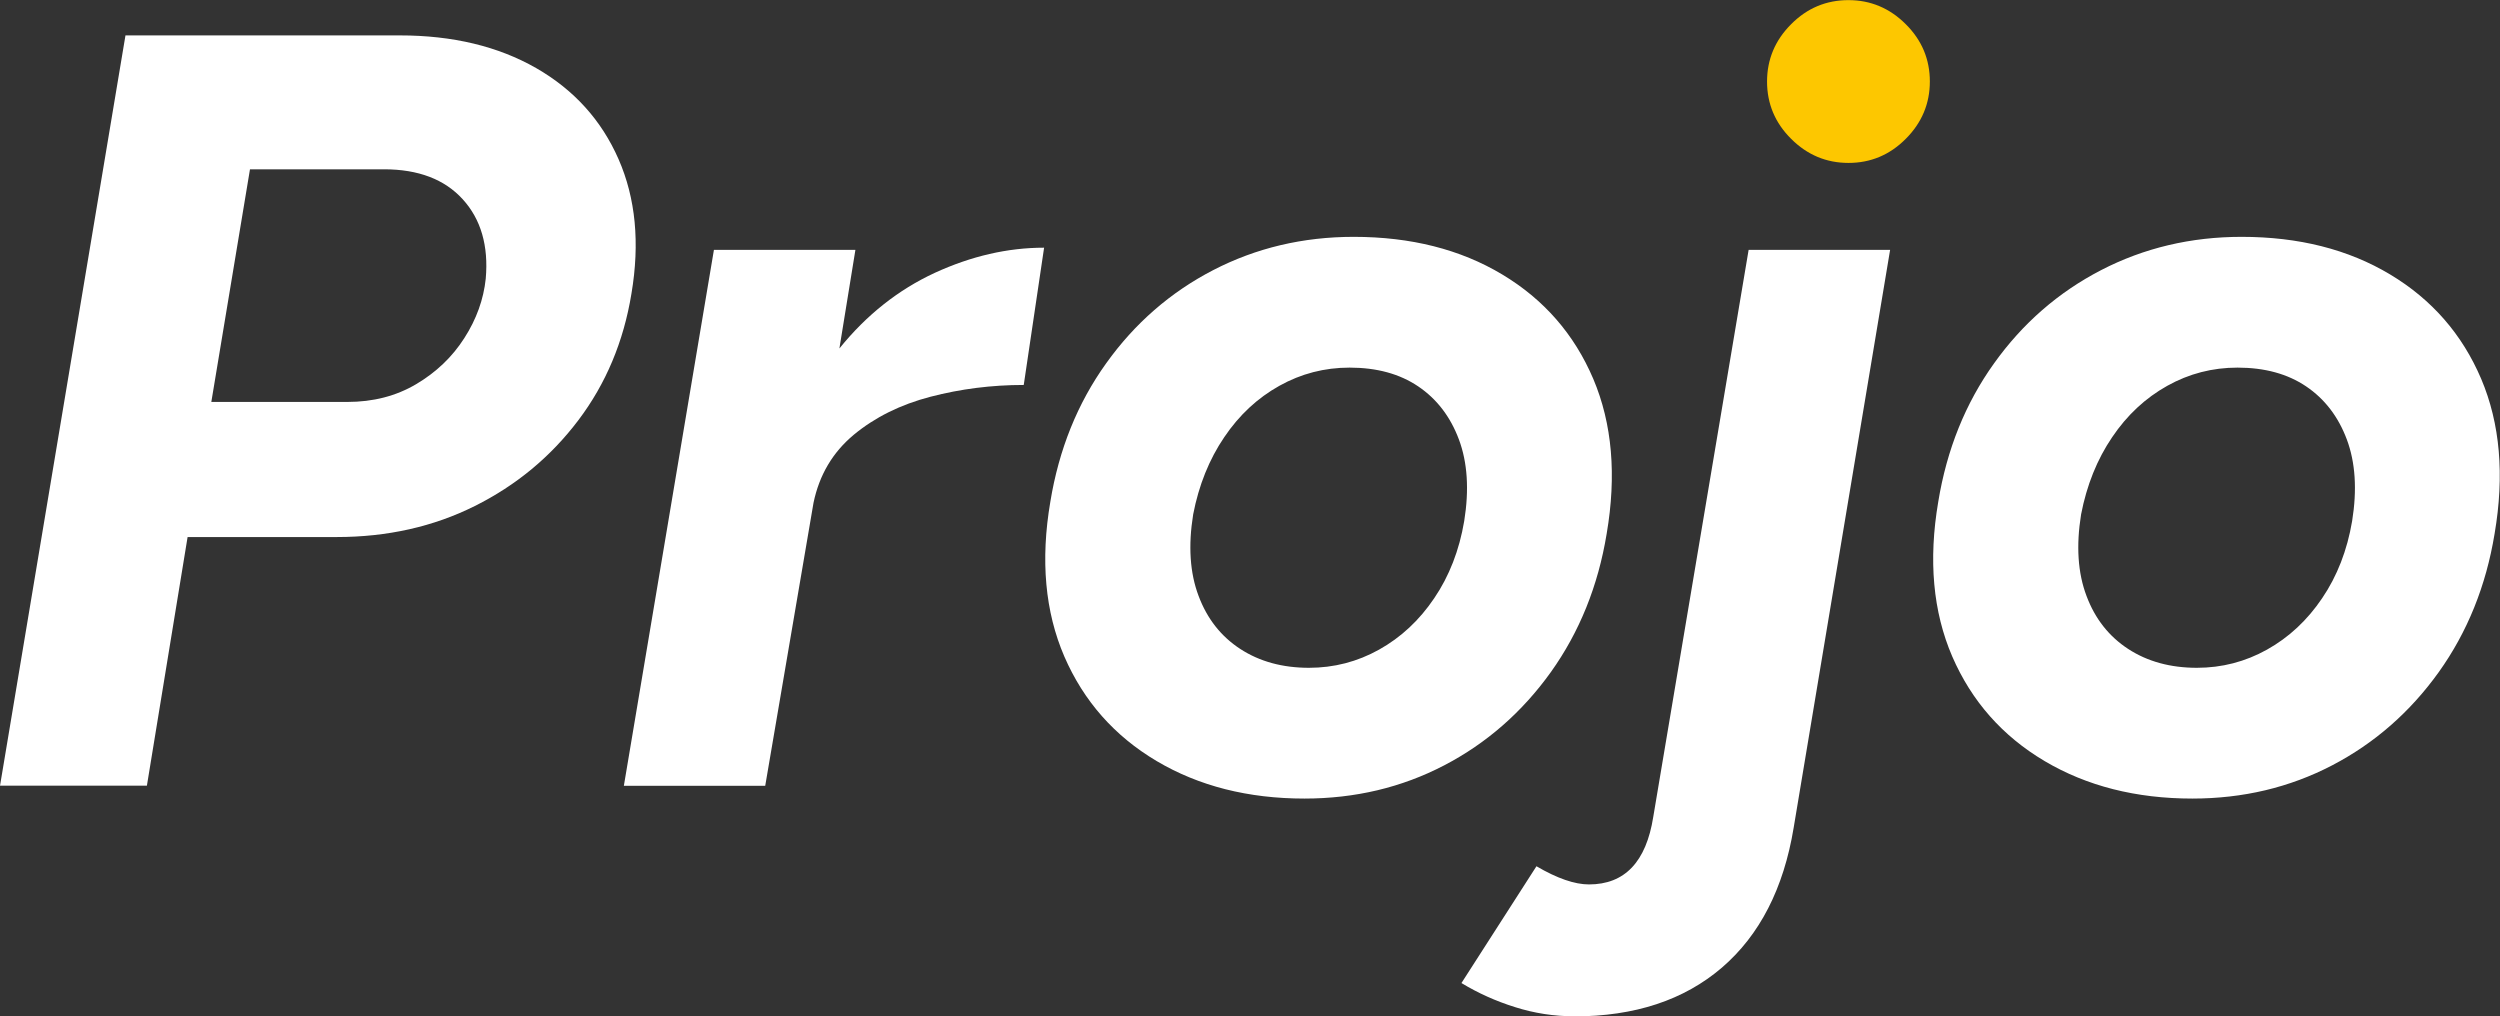
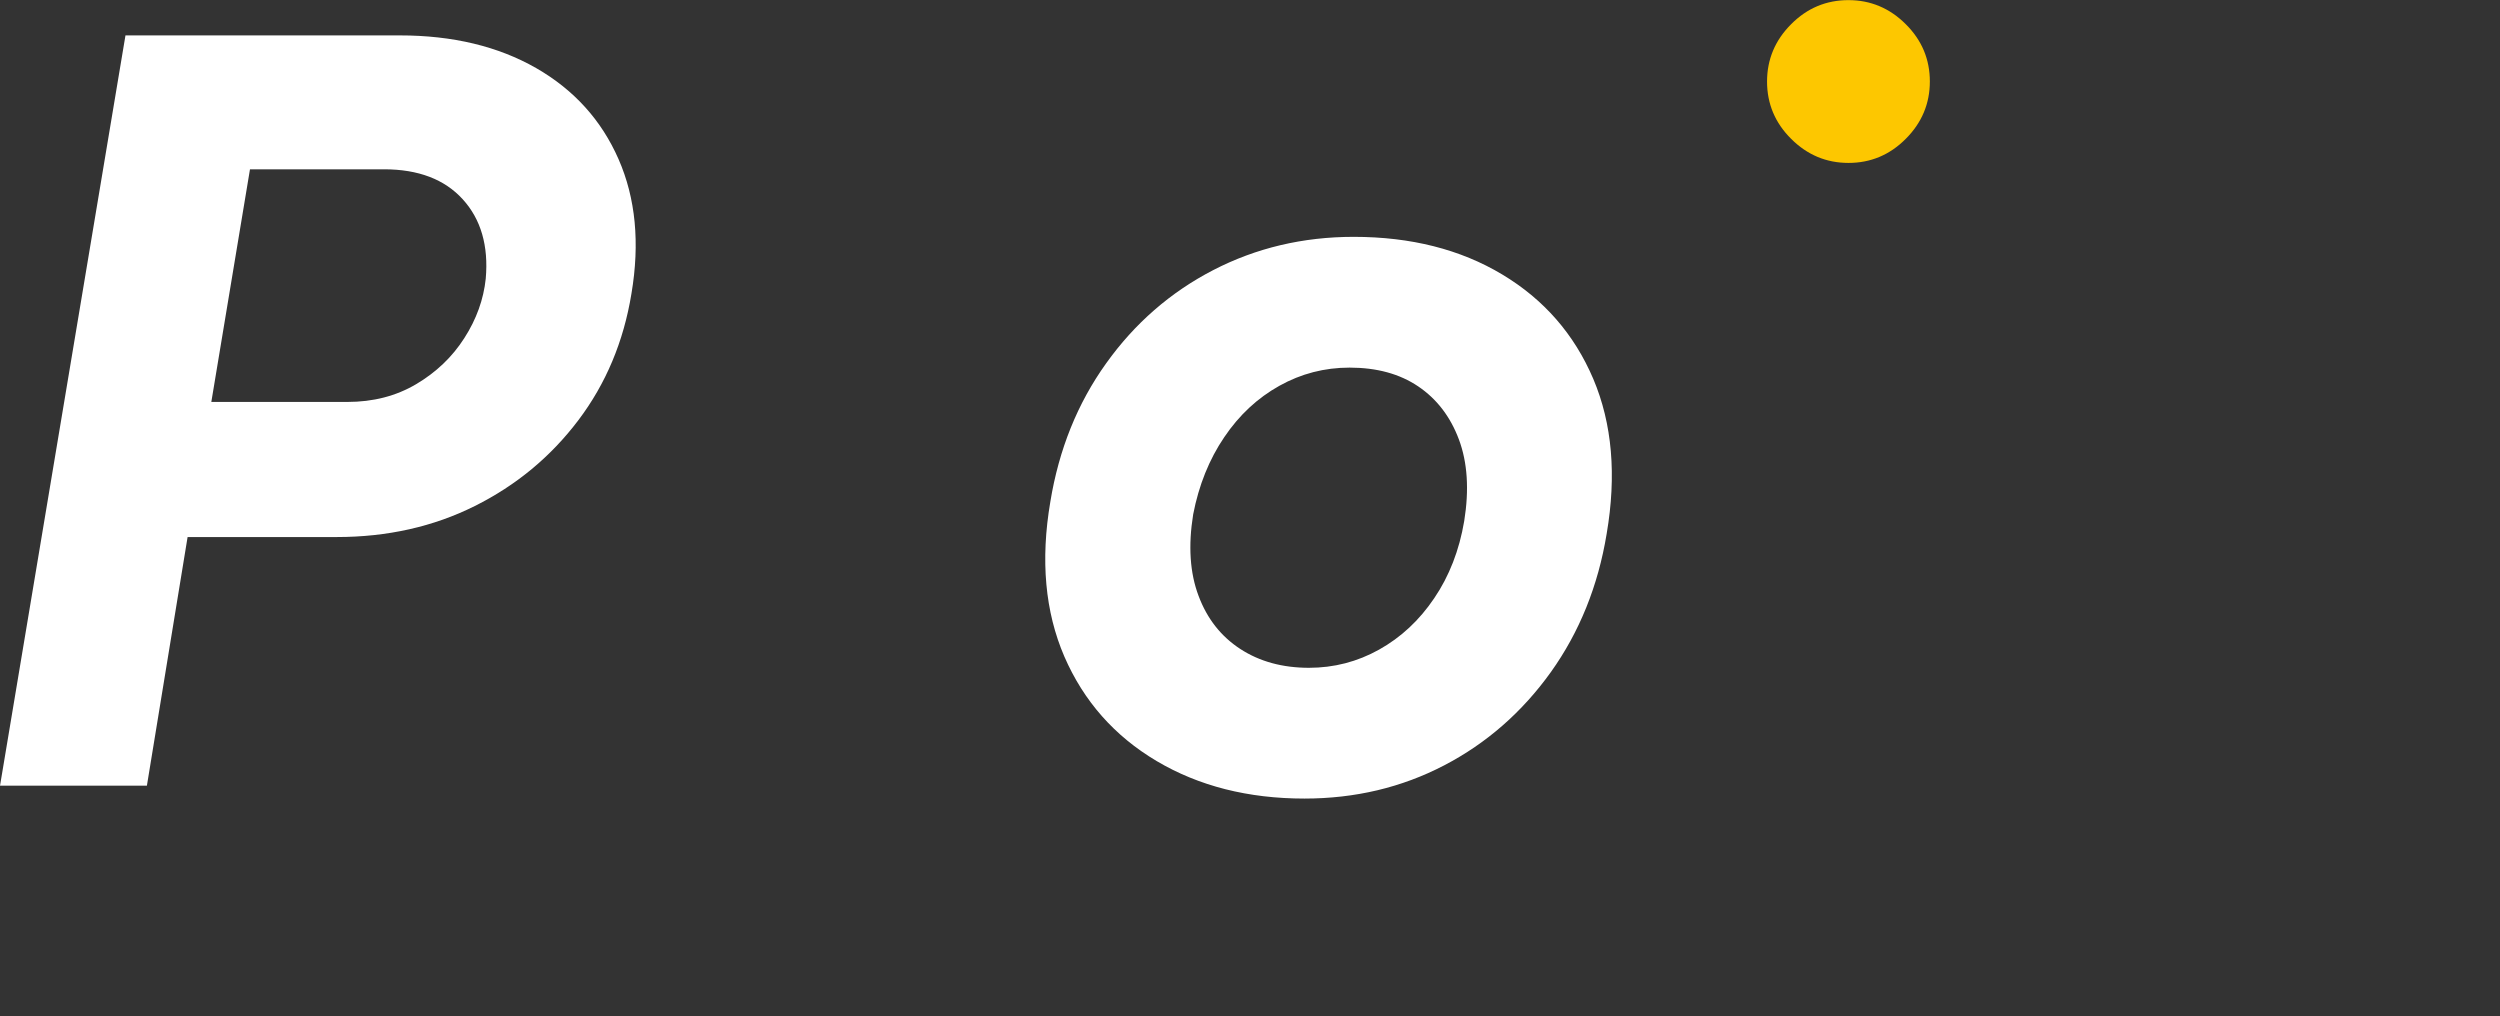
<svg xmlns="http://www.w3.org/2000/svg" id="Layer_2" data-name="Layer 2" viewBox="0 0 207.62 84.4">
  <rect x="0" y="0" width="207.62" height="84.4" fill="#333333" stroke="none" />
  <defs>
    <style>
      .cls-1 {
        fill: #fff;
      }

      .cls-2 {
        fill: #fdc700;
      }
    </style>
  </defs>
  <g id="Layer_1-2" data-name="Layer 1">
    <g>
      <path class="cls-1" d="M0,65.26L10.42,2.94h22.79c4.39,0,8.16.91,11.31,2.71,3.15,1.81,5.43,4.33,6.85,7.57,1.42,3.24,1.78,6.96,1.07,11.17-.65,3.98-2.12,7.48-4.41,10.51-2.29,3.03-5.15,5.4-8.59,7.12s-7.27,2.58-11.48,2.58h-12.38l-3.38,20.65H0ZM17.54,33.38h11.31c2.14,0,4.04-.49,5.7-1.47,1.66-.98,3-2.25,4.01-3.83,1.01-1.57,1.6-3.22,1.78-4.94.24-2.73-.4-4.93-1.91-6.59-1.51-1.66-3.69-2.49-6.54-2.49h-11.13l-3.21,19.32Z" />
-       <path class="cls-1" d="M51.81,65.26l7.48-44.51h11.75l-1.33,8.19c2.25-2.79,4.9-4.88,7.92-6.28,3.03-1.39,6.05-2.09,9.08-2.09l-1.69,11.4c-2.67,0-5.25.33-7.75.98-2.49.65-4.62,1.71-6.37,3.16-1.75,1.46-2.86,3.34-3.34,5.65l-4.01,23.5h-11.75Z" />
      <path class="cls-1" d="M108.34,66.32c-4.69,0-8.78-1.04-12.29-3.12-3.5-2.08-6.05-4.97-7.66-8.68-1.6-3.71-1.99-8-1.16-12.86.71-4.33,2.25-8.16,4.63-11.48,2.37-3.32,5.34-5.91,8.9-7.75,3.56-1.84,7.45-2.76,11.66-2.76,4.75,0,8.86,1.04,12.33,3.12,3.47,2.08,5.99,4.97,7.57,8.68,1.57,3.71,1.94,8,1.11,12.86-.71,4.33-2.26,8.16-4.63,11.48-2.38,3.32-5.33,5.91-8.86,7.75-3.53,1.84-7.4,2.76-11.62,2.76ZM108.7,55.46c2.08,0,4.02-.5,5.83-1.51,1.81-1.01,3.34-2.43,4.58-4.27,1.25-1.84,2.08-3.98,2.49-6.41.42-2.61.27-4.87-.44-6.77-.71-1.9-1.84-3.37-3.38-4.41-1.54-1.04-3.44-1.56-5.7-1.56-2.08,0-4.02.5-5.83,1.51-1.81,1.01-3.34,2.43-4.58,4.27-1.25,1.84-2.11,3.98-2.58,6.41-.42,2.61-.27,4.87.45,6.77.71,1.9,1.87,3.37,3.47,4.41,1.6,1.04,3.5,1.56,5.7,1.56Z" />
-       <path class="cls-1" d="M130.72,84.4c-1.66,0-3.29-.25-4.9-.76-1.6-.5-3.08-1.17-4.45-2l6.23-9.7c1.72,1.01,3.18,1.51,4.36,1.51,2.97,0,4.75-1.87,5.34-5.61l7.92-47.09h11.75l-8.01,47.99c-.83,5.04-2.82,8.92-5.96,11.62-3.15,2.7-7.24,4.05-12.29,4.05Z" />
      <path class="cls-2" d="M153.51,13.53c-1.84,0-3.43-.67-4.76-2-1.34-1.33-2-2.92-2-4.76s.67-3.43,2-4.76c1.33-1.34,2.92-2,4.76-2s3.43.67,4.76,2c1.34,1.33,2,2.92,2,4.76s-.67,3.43-2,4.76c-1.33,1.34-2.92,2-4.76,2Z" />
-       <path class="cls-1" d="M182.08,66.32c-4.69,0-8.78-1.04-12.29-3.12-3.5-2.08-6.05-4.97-7.66-8.68-1.6-3.71-1.99-8-1.16-12.86.71-4.33,2.25-8.16,4.63-11.48,2.37-3.32,5.34-5.91,8.9-7.75,3.56-1.84,7.45-2.76,11.66-2.76,4.75,0,8.86,1.04,12.33,3.12,3.47,2.08,5.99,4.97,7.57,8.68,1.57,3.71,1.94,8,1.11,12.86-.71,4.33-2.26,8.16-4.63,11.48-2.38,3.32-5.33,5.91-8.86,7.75-3.53,1.84-7.4,2.76-11.62,2.76ZM182.44,55.46c2.08,0,4.02-.5,5.83-1.51,1.81-1.01,3.34-2.43,4.58-4.27,1.25-1.84,2.08-3.98,2.49-6.41.42-2.61.27-4.87-.44-6.77-.71-1.9-1.84-3.37-3.38-4.41-1.54-1.04-3.44-1.56-5.7-1.56-2.08,0-4.02.5-5.83,1.51-1.81,1.01-3.34,2.43-4.58,4.27-1.25,1.84-2.11,3.98-2.58,6.41-.42,2.61-.27,4.87.45,6.77.71,1.9,1.87,3.37,3.47,4.41,1.6,1.04,3.5,1.56,5.7,1.56Z" />
    </g>
  </g>
</svg>